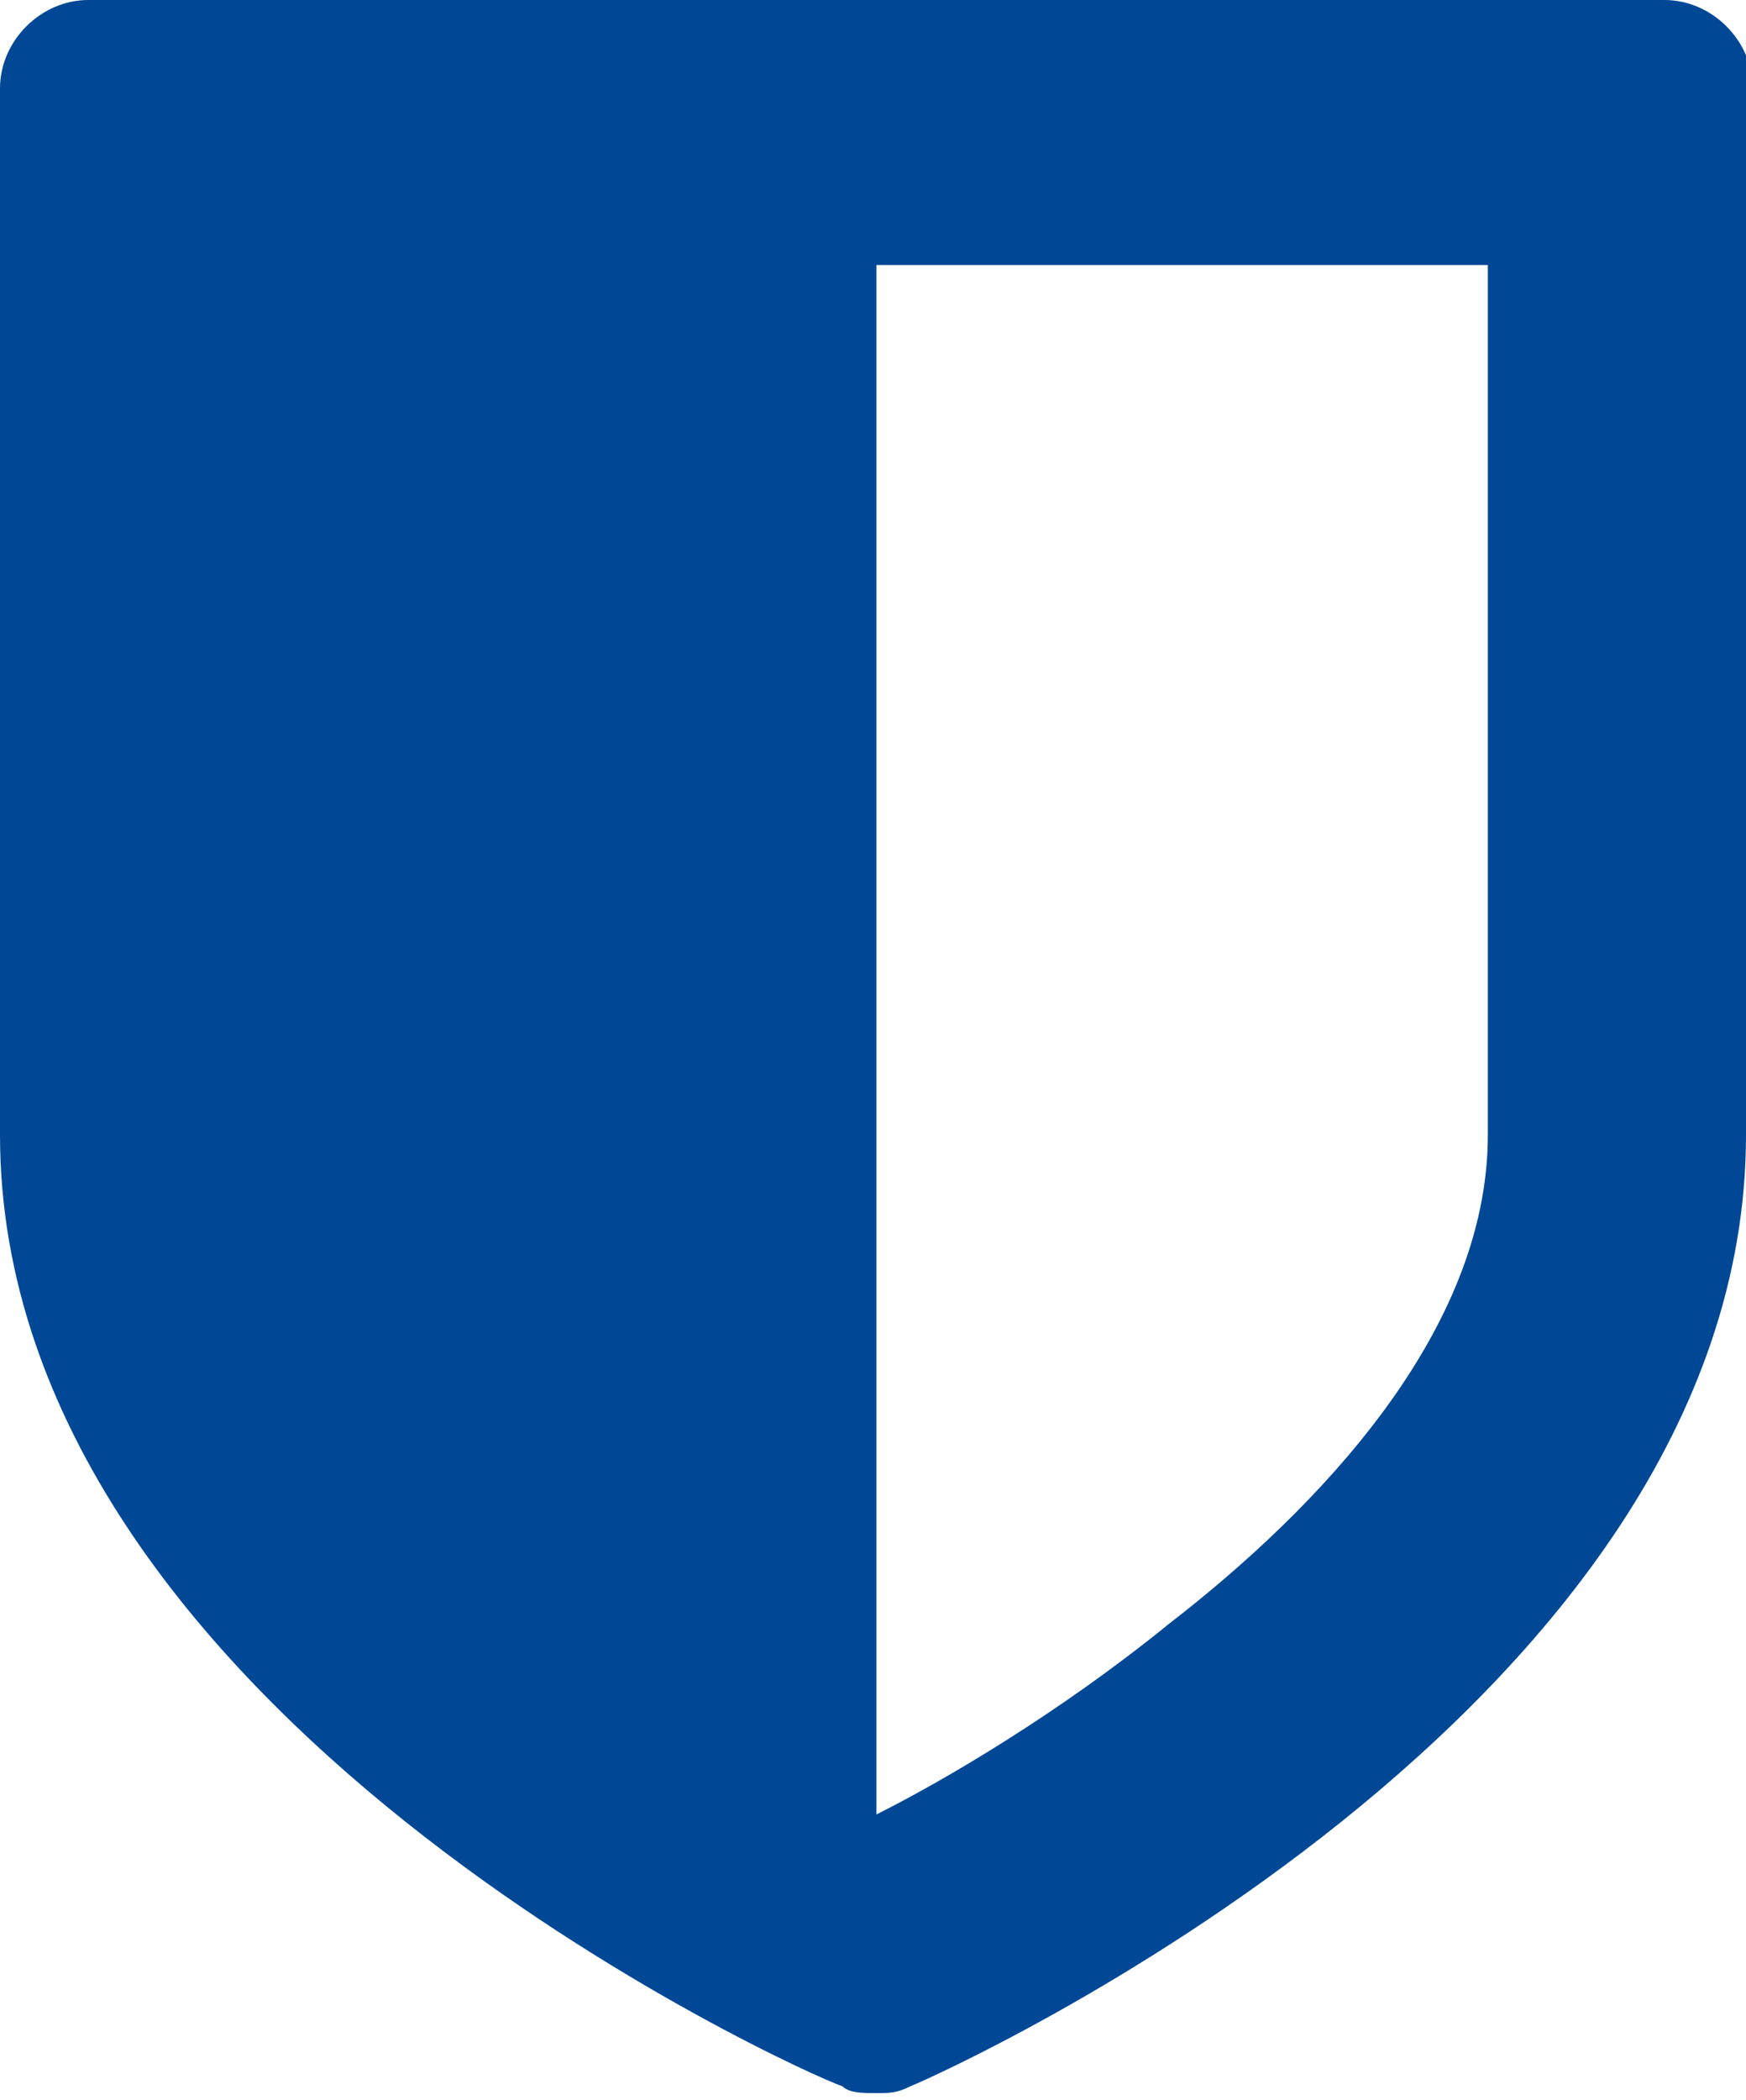
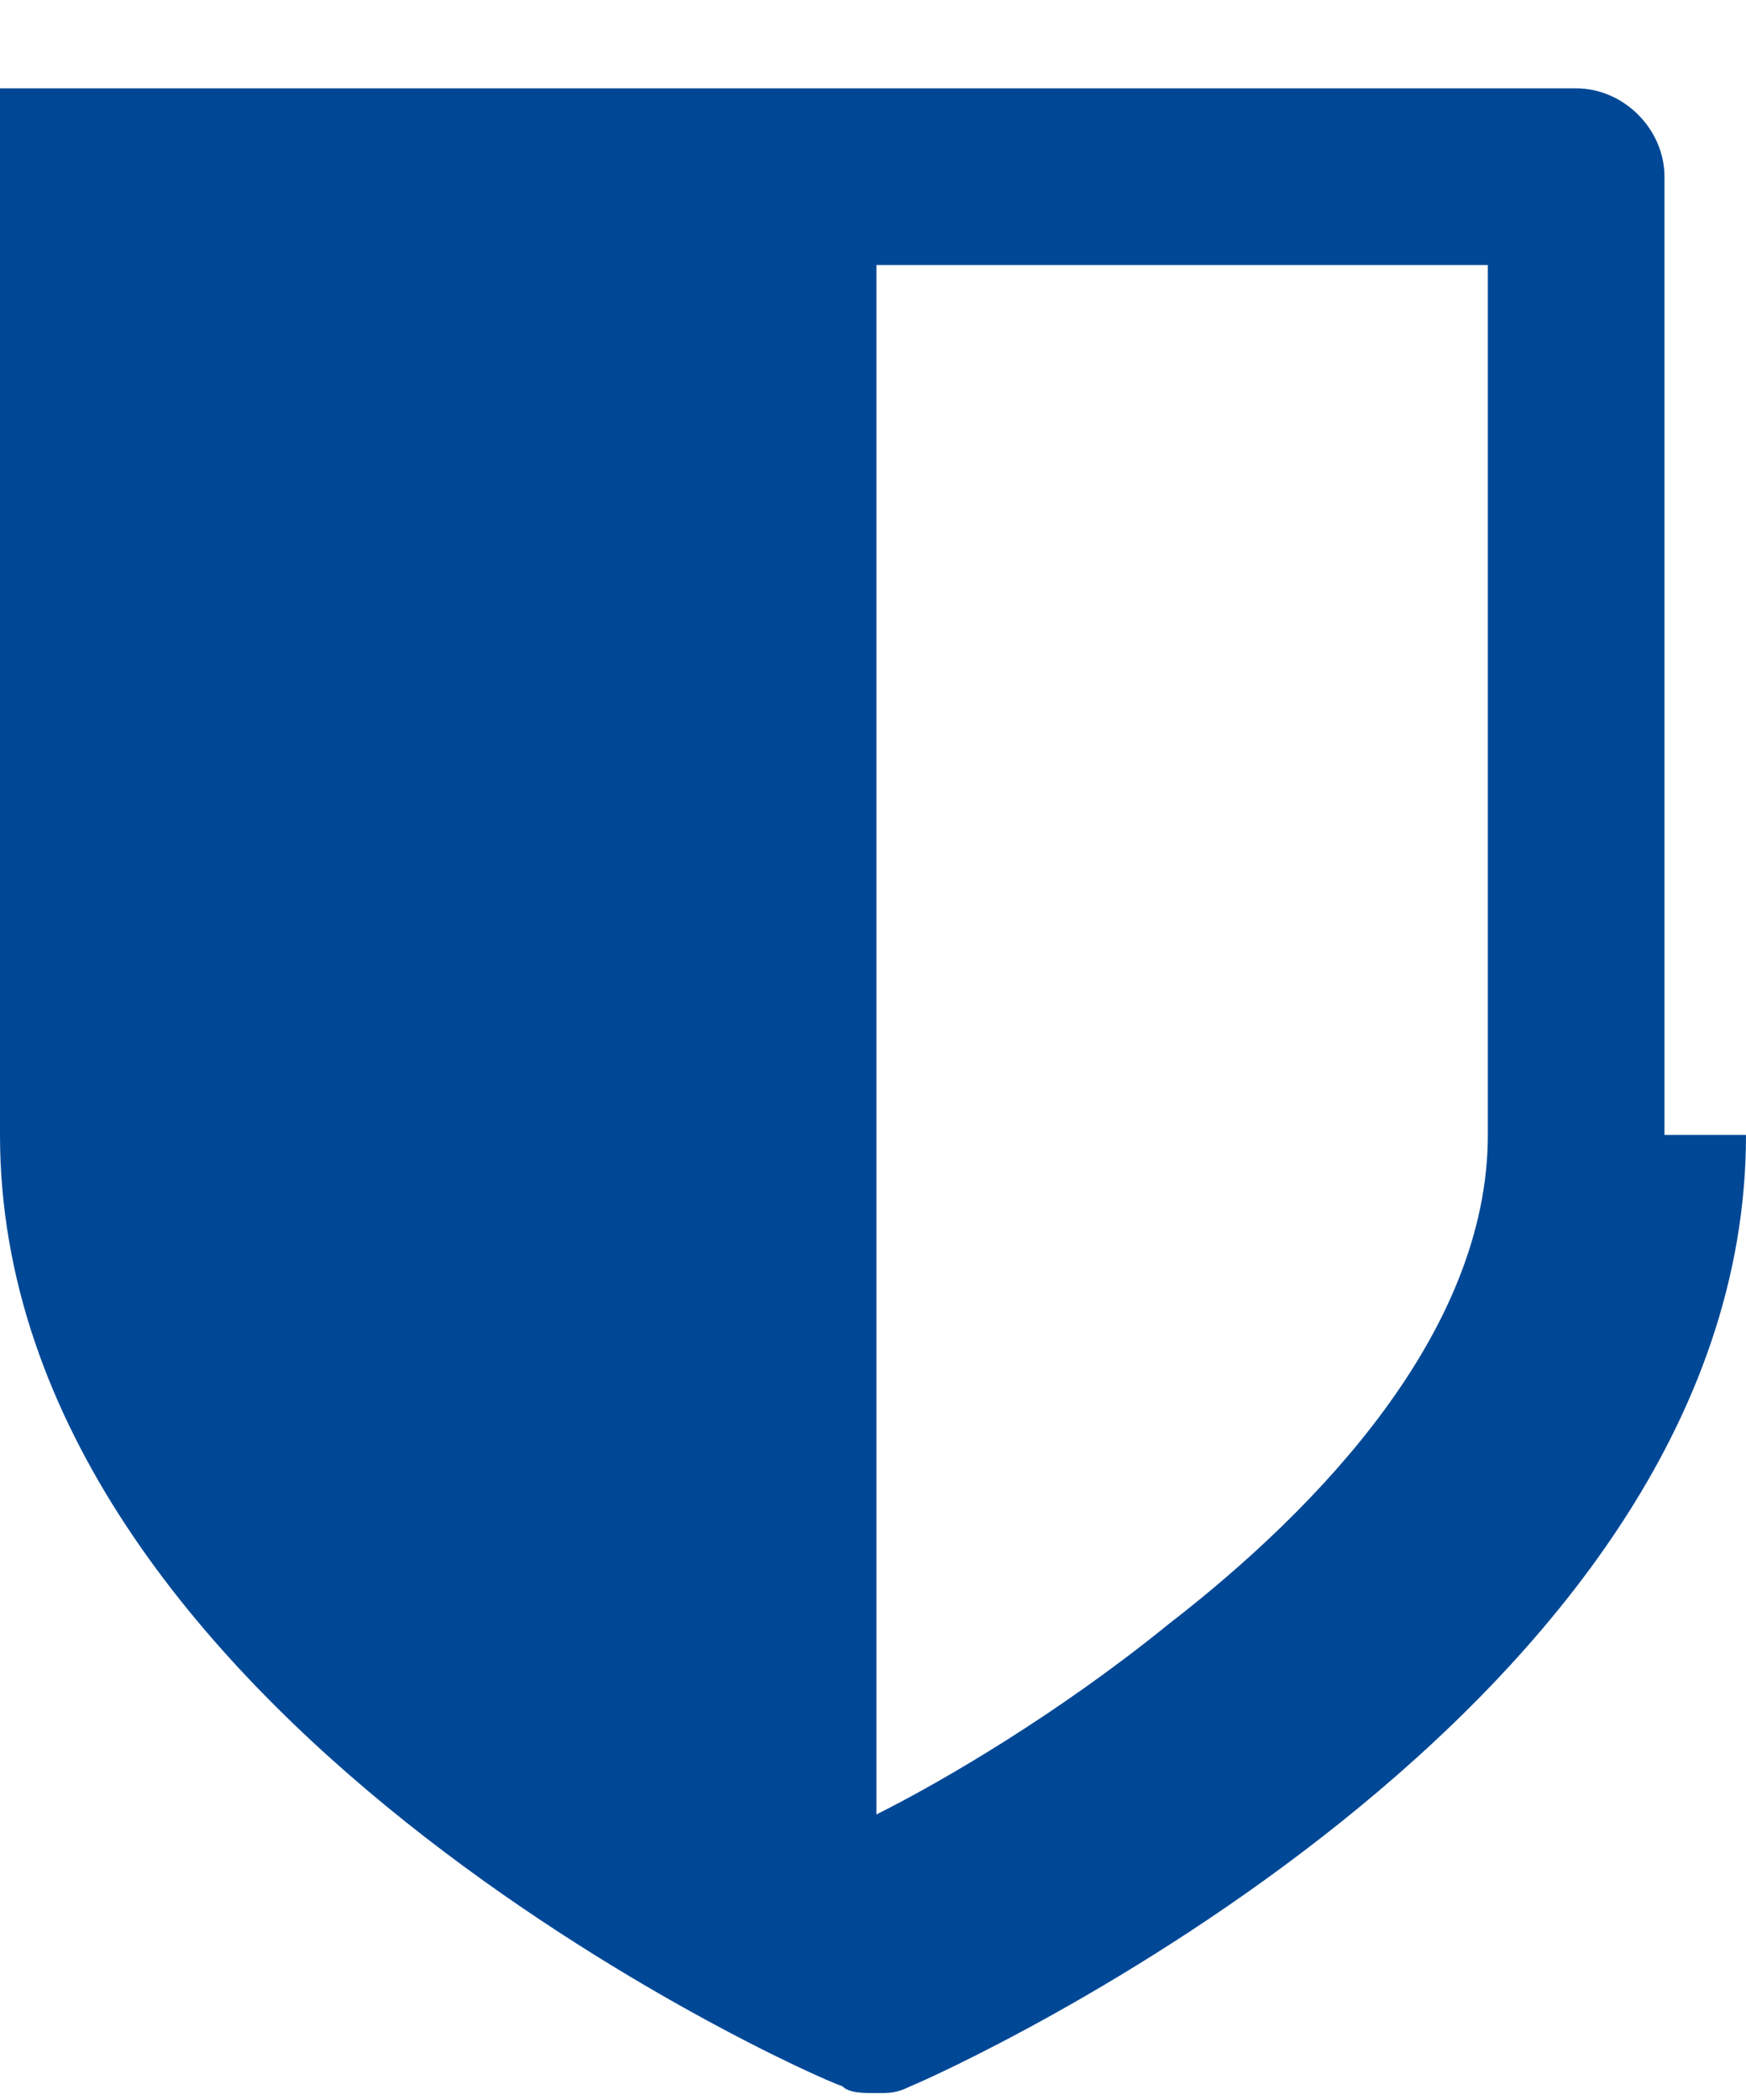
<svg xmlns="http://www.w3.org/2000/svg" version="1.1" id="レイヤー_1" x="0px" y="0px" width="25.7px" height="30.9px" viewBox="0 0 25.7 30.9" enable-background="new 0 0 25.7 30.9" xml:space="preserve">
  <g>
-     <path fill="#004896" d="M25.7,16.7c0,8.5-11.8,13.8-12.3,14c-0.2,0.1-0.3,0.1-0.5,0.1c-0.2,0-0.4,0-0.5-0.1   C11.8,30.5,0,25.2,0,16.7V1.3C0,0.6,0.6,0,1.3,0h23.2c0.7,0,1.3,0.6,1.3,1.3V16.7z M21.9,3.9h-9v22.8c1-0.5,2.7-1.5,4.3-2.8   c2.2-1.7,4.7-4.3,4.7-7.2V3.9z" />
+     <path fill="#004896" d="M25.7,16.7c0,8.5-11.8,13.8-12.3,14c-0.2,0.1-0.3,0.1-0.5,0.1c-0.2,0-0.4,0-0.5-0.1   C11.8,30.5,0,25.2,0,16.7V1.3h23.2c0.7,0,1.3,0.6,1.3,1.3V16.7z M21.9,3.9h-9v22.8c1-0.5,2.7-1.5,4.3-2.8   c2.2-1.7,4.7-4.3,4.7-7.2V3.9z" />
  </g>
</svg>